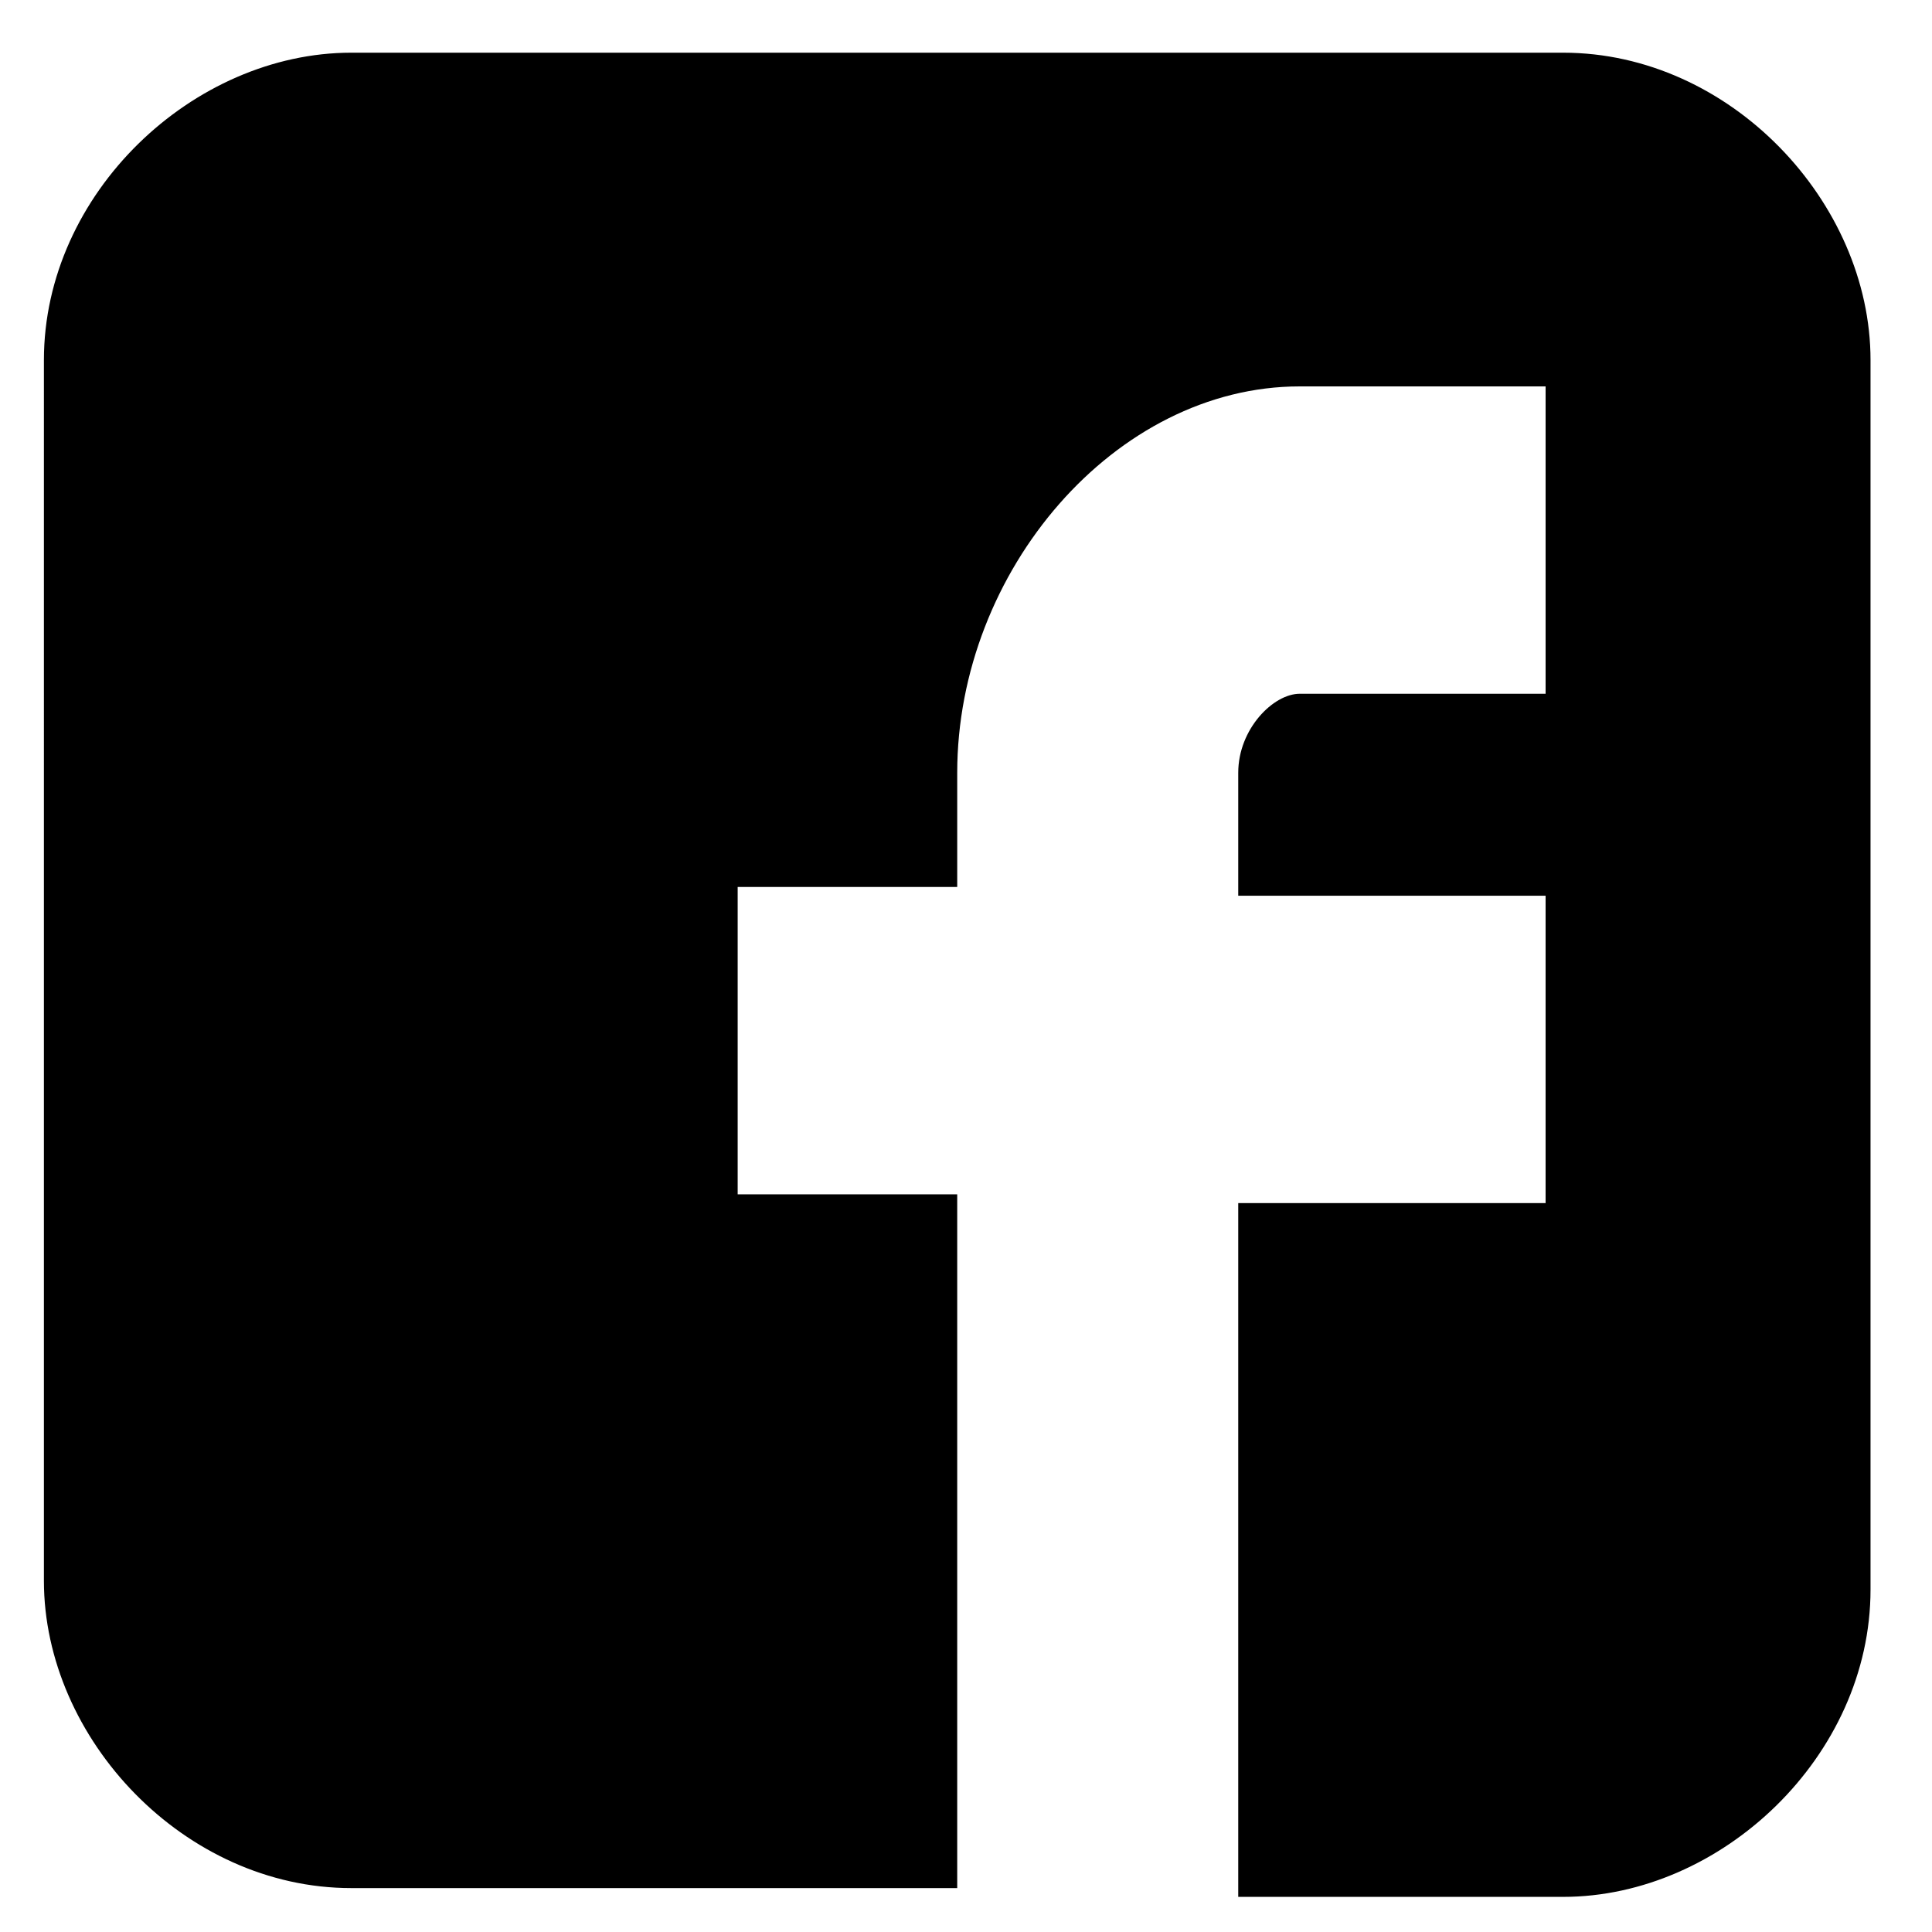
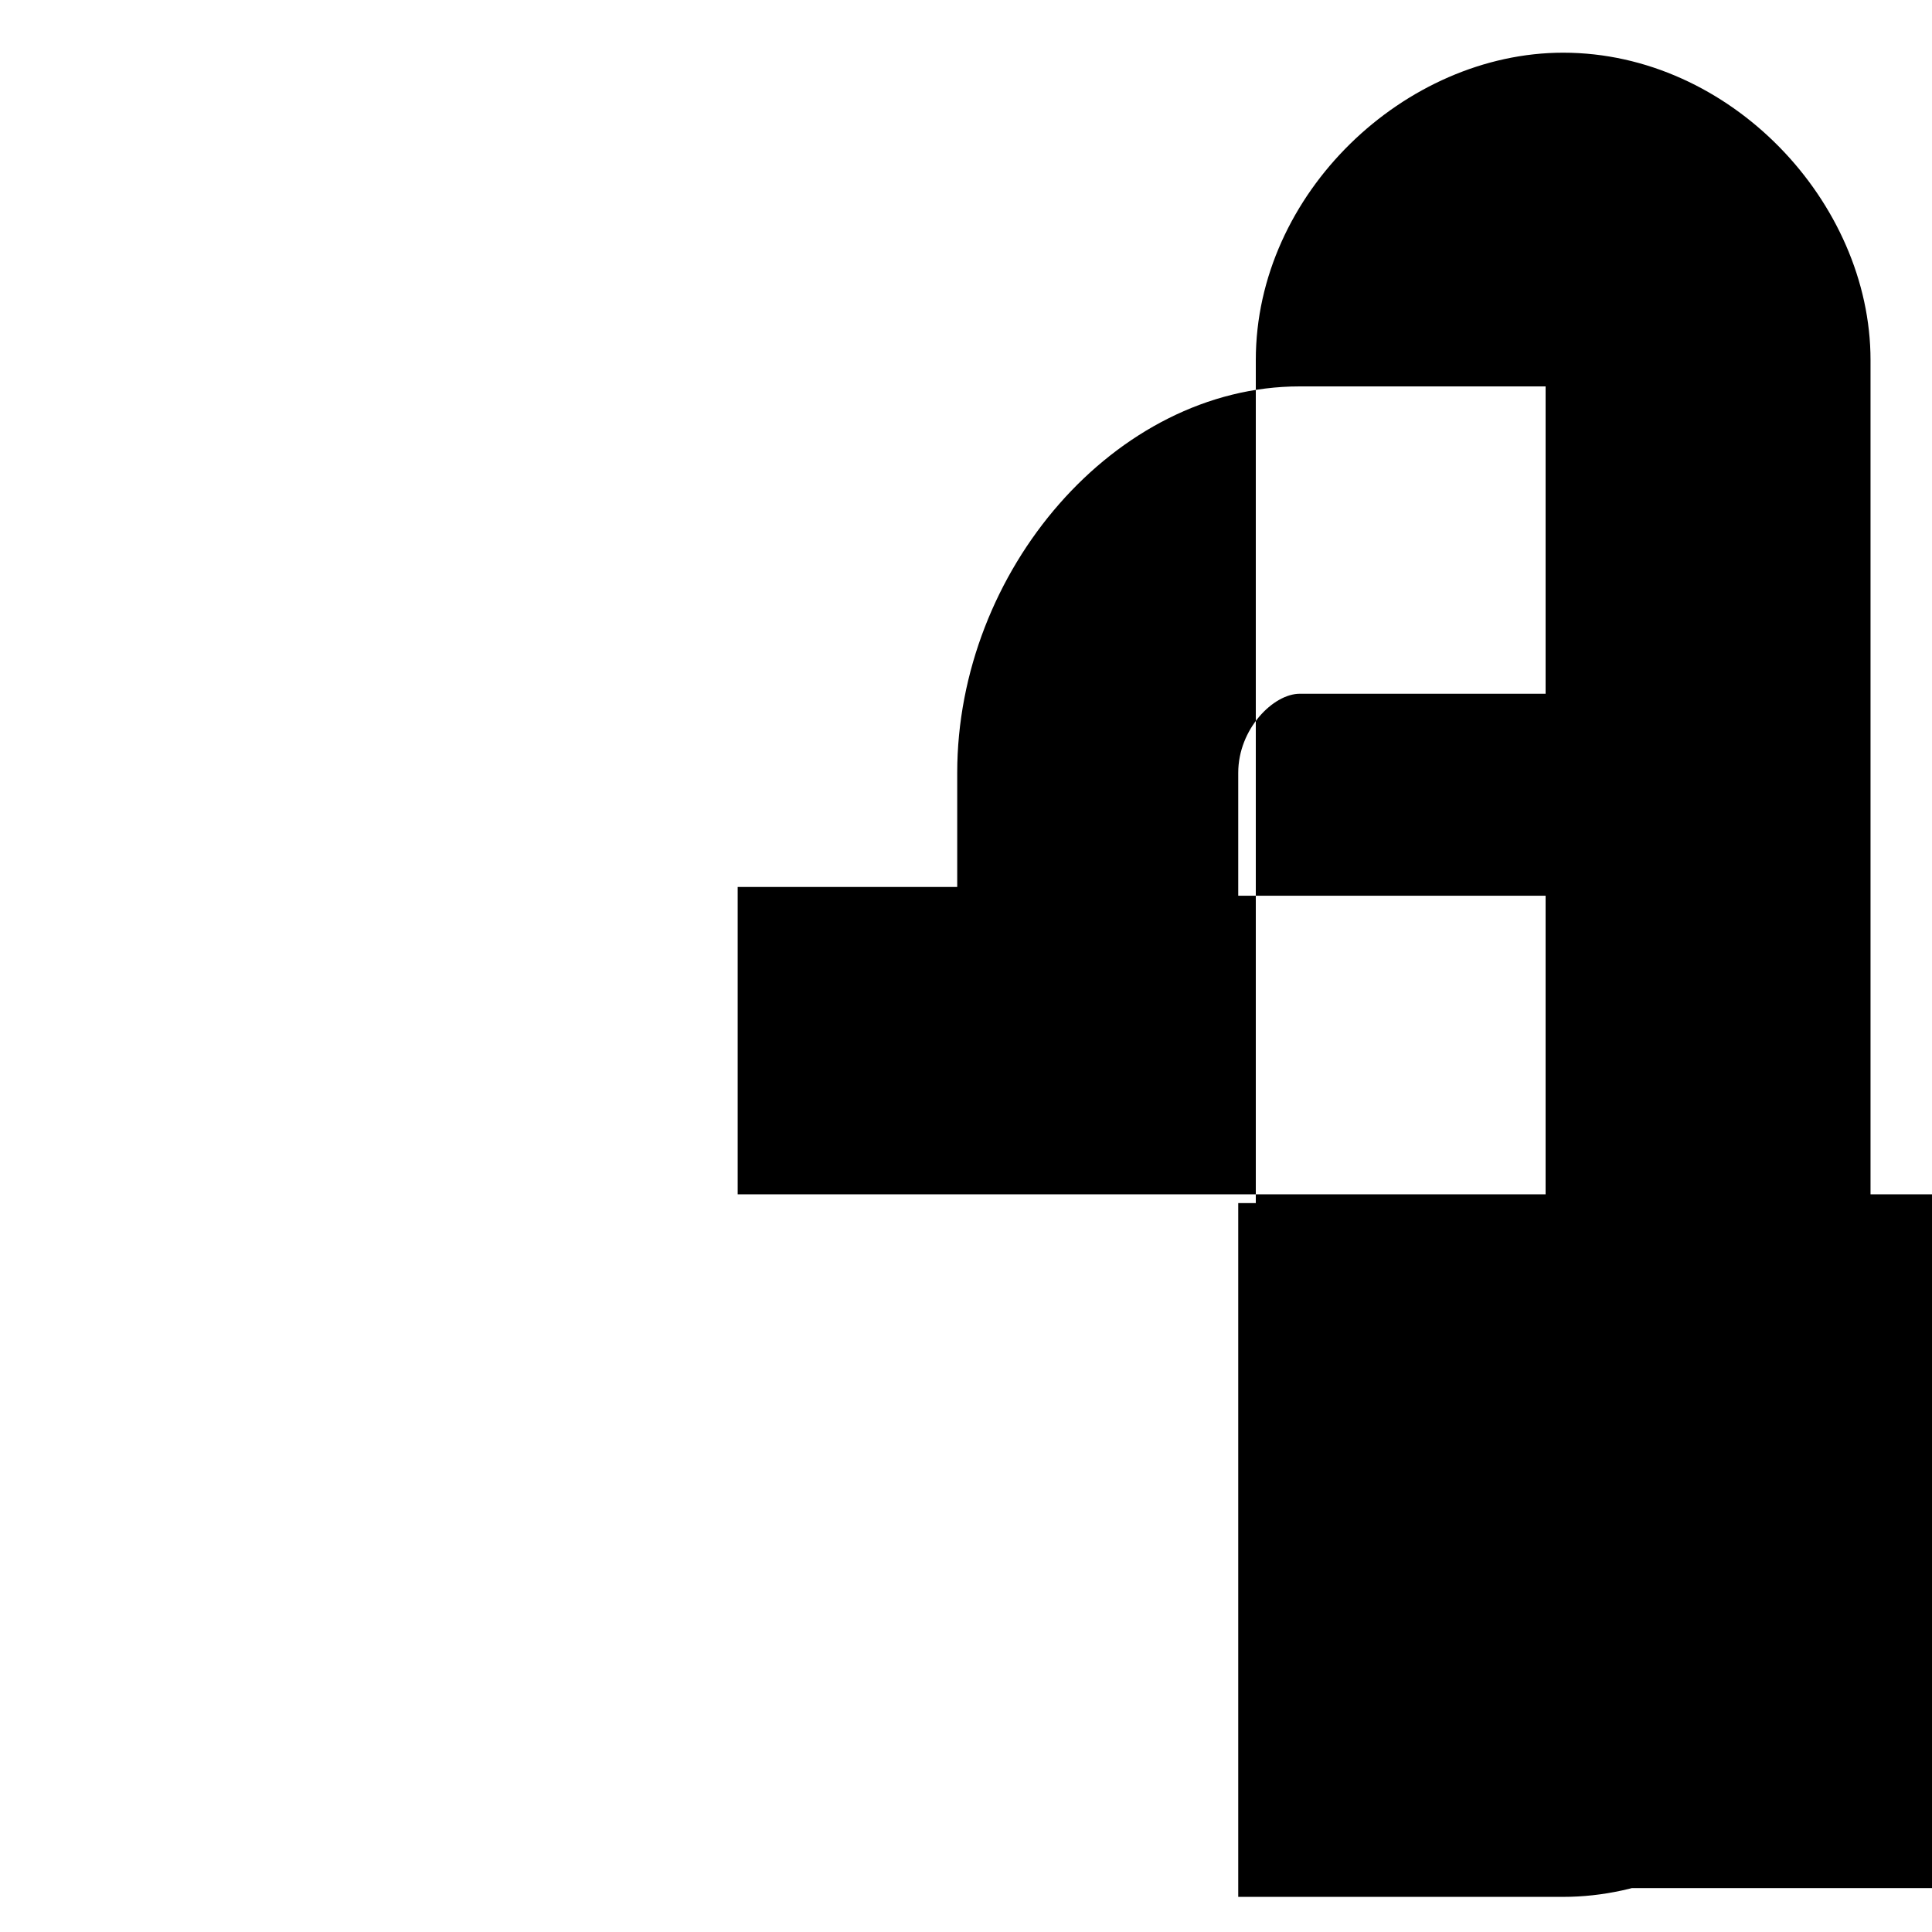
<svg xmlns="http://www.w3.org/2000/svg" version="1.1" id="Ebene_1" x="0px" y="0px" viewBox="0 0 22 22" style="enable-background:new 0 0 22 22;" xml:space="preserve">
  <style type="text/css">
	.st0{fill:#000000;}
</style>
  <linearGradient id="SVGID_1_" gradientUnits="userSpaceOnUse" x1="0.5" y1="0.5" x2="0.5" y2="-0.5">
    <stop offset="0" style="stop-color:#656565" />
    <stop offset="0.618" style="stop-color:#1B1B1B" />
    <stop offset="0.629" style="stop-color:#545454" />
    <stop offset="0.983" style="stop-color:#3E3E3E" />
  </linearGradient>
  <g>
-     <path class="st0" d="M21.3,4.1c0-1.8-1.6-3.5-3.5-3.5H4c-1.8,0-3.5,1.6-3.5,3.5V18c0,1.8,1.6,3.5,3.5,3.5h6.9v-7.9H8.4v-3.5h2.5   V8.8c0-2.3,1.8-4.4,3.9-4.4h2.8v3.5h-2.8c-0.3,0-0.7,0.4-0.7,0.9v1.4h3.5v3.5h-3.5v7.9h3.7c1.8,0,3.5-1.6,3.5-3.5V4.1z" />
+     <path class="st0" d="M21.3,4.1c0-1.8-1.6-3.5-3.5-3.5c-1.8,0-3.5,1.6-3.5,3.5V18c0,1.8,1.6,3.5,3.5,3.5h6.9v-7.9H8.4v-3.5h2.5   V8.8c0-2.3,1.8-4.4,3.9-4.4h2.8v3.5h-2.8c-0.3,0-0.7,0.4-0.7,0.9v1.4h3.5v3.5h-3.5v7.9h3.7c1.8,0,3.5-1.6,3.5-3.5V4.1z" />
  </g>
</svg>